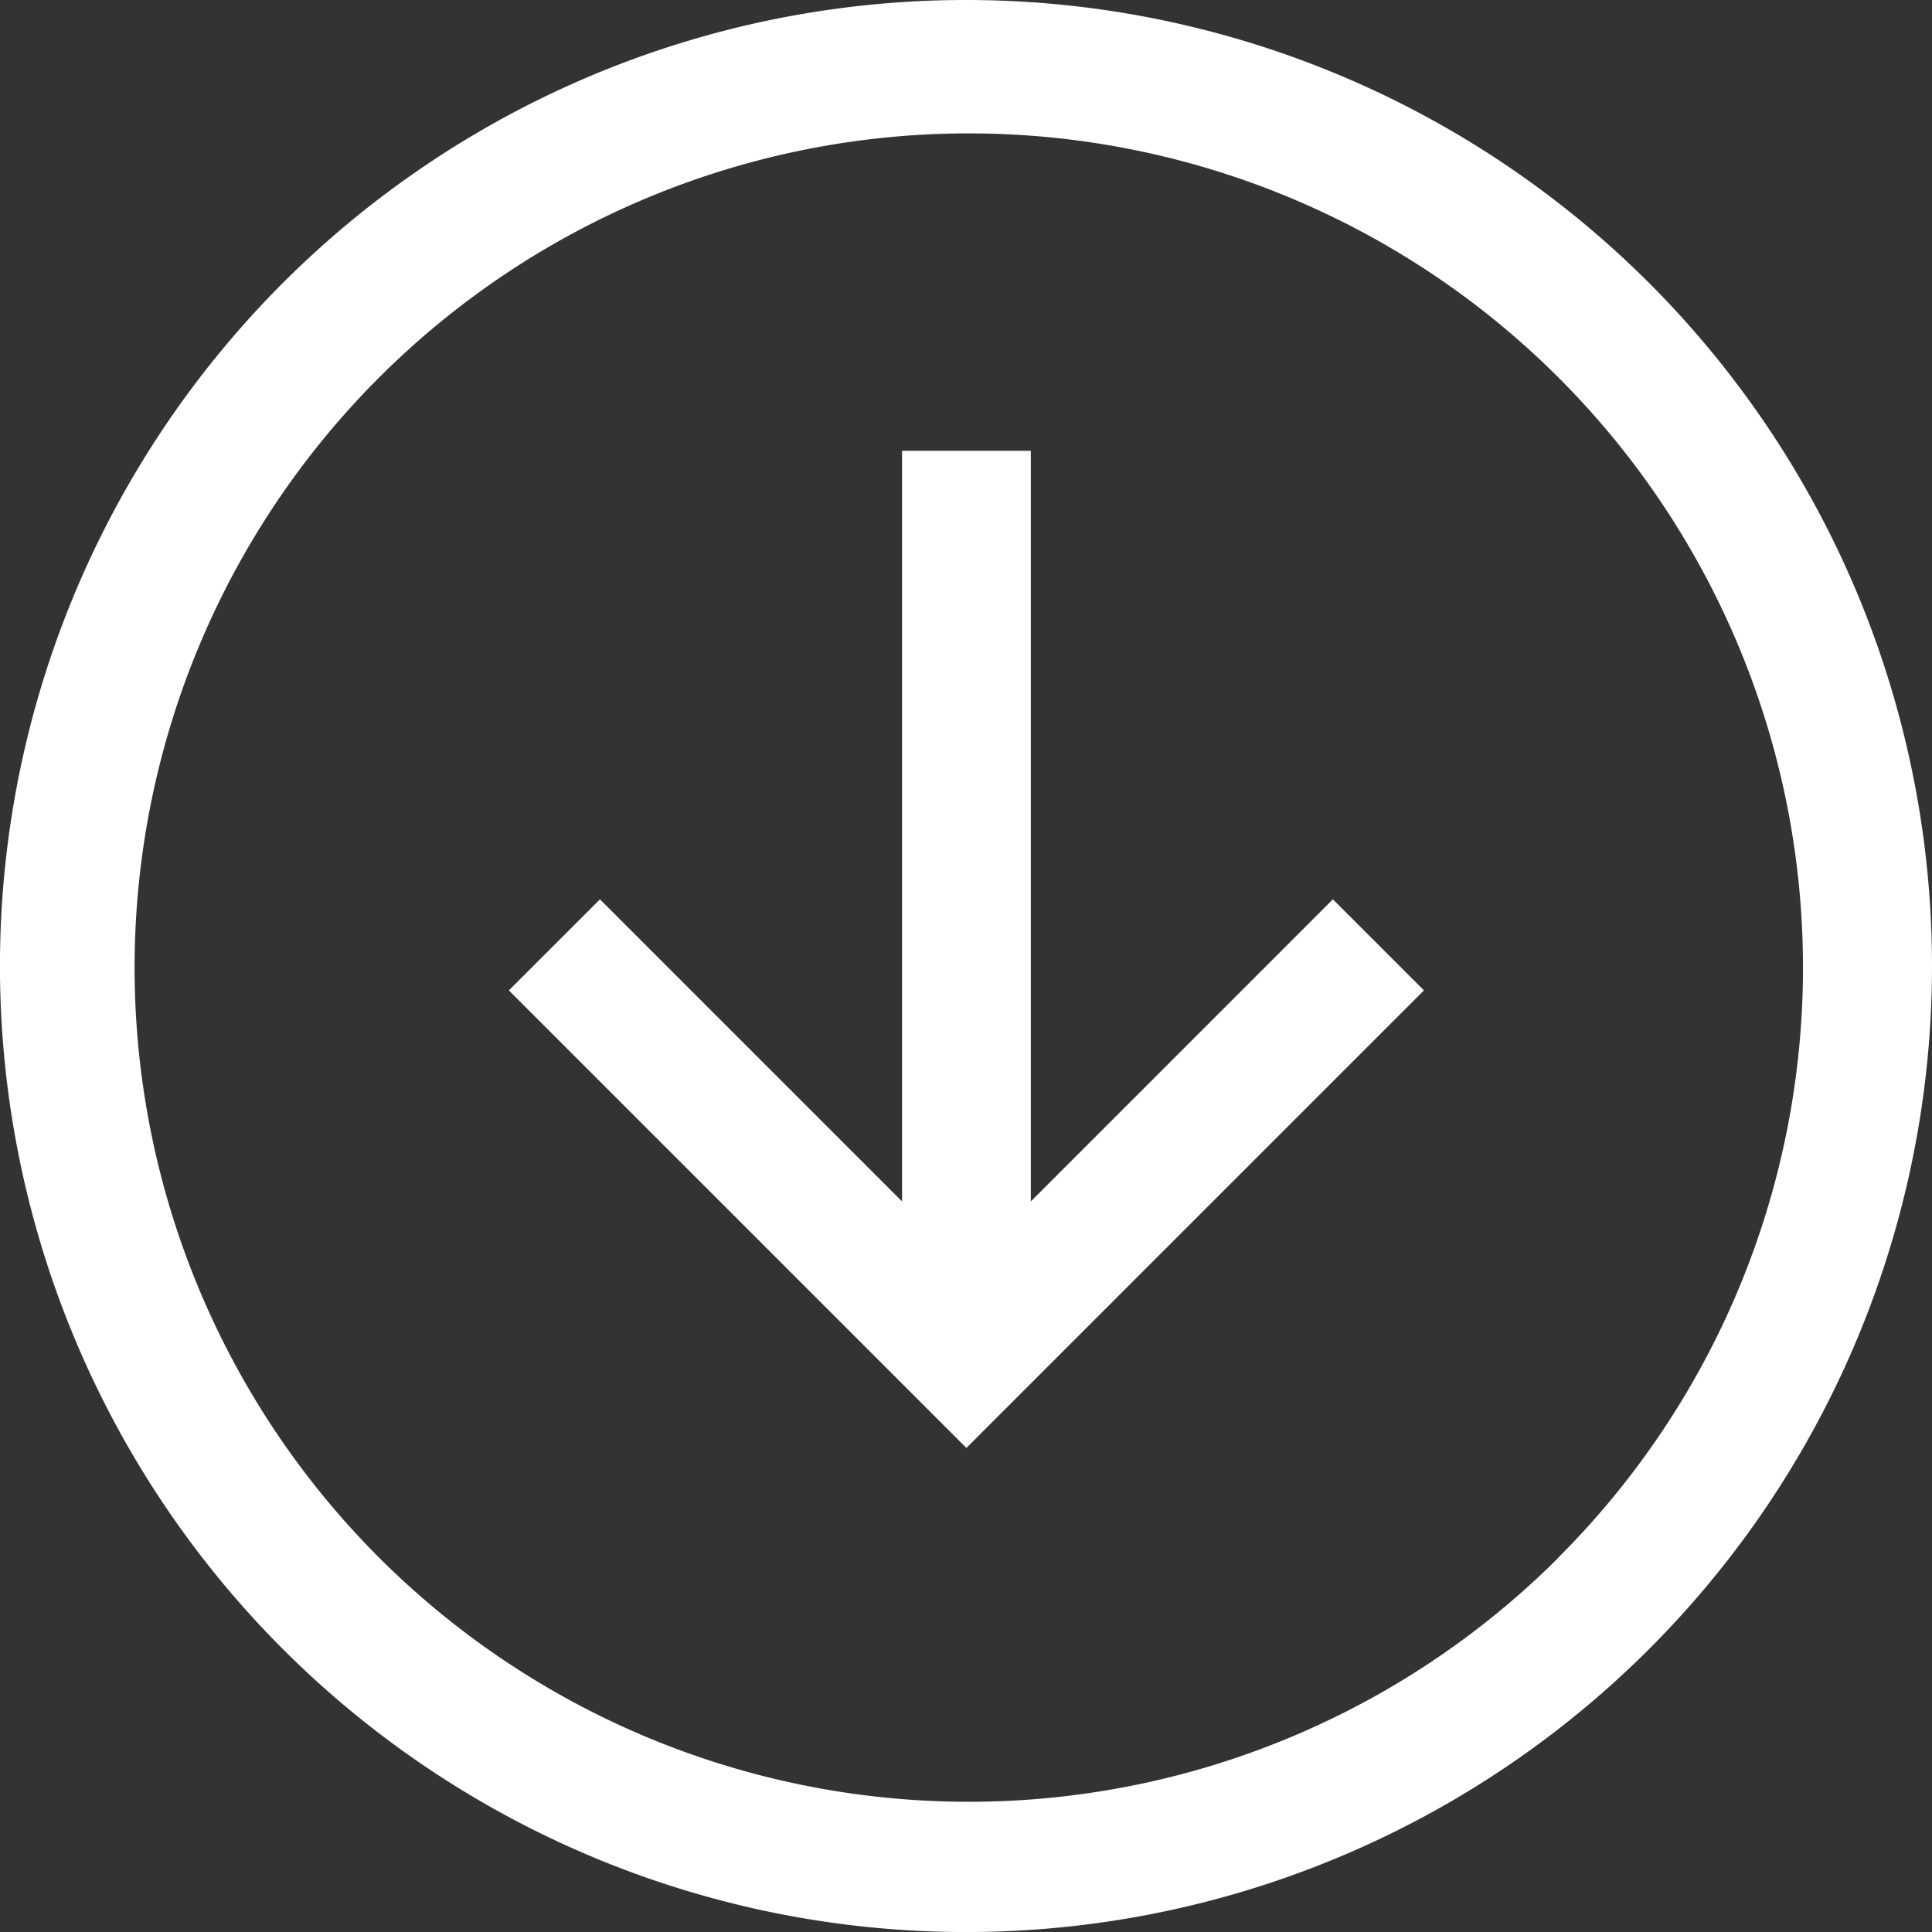
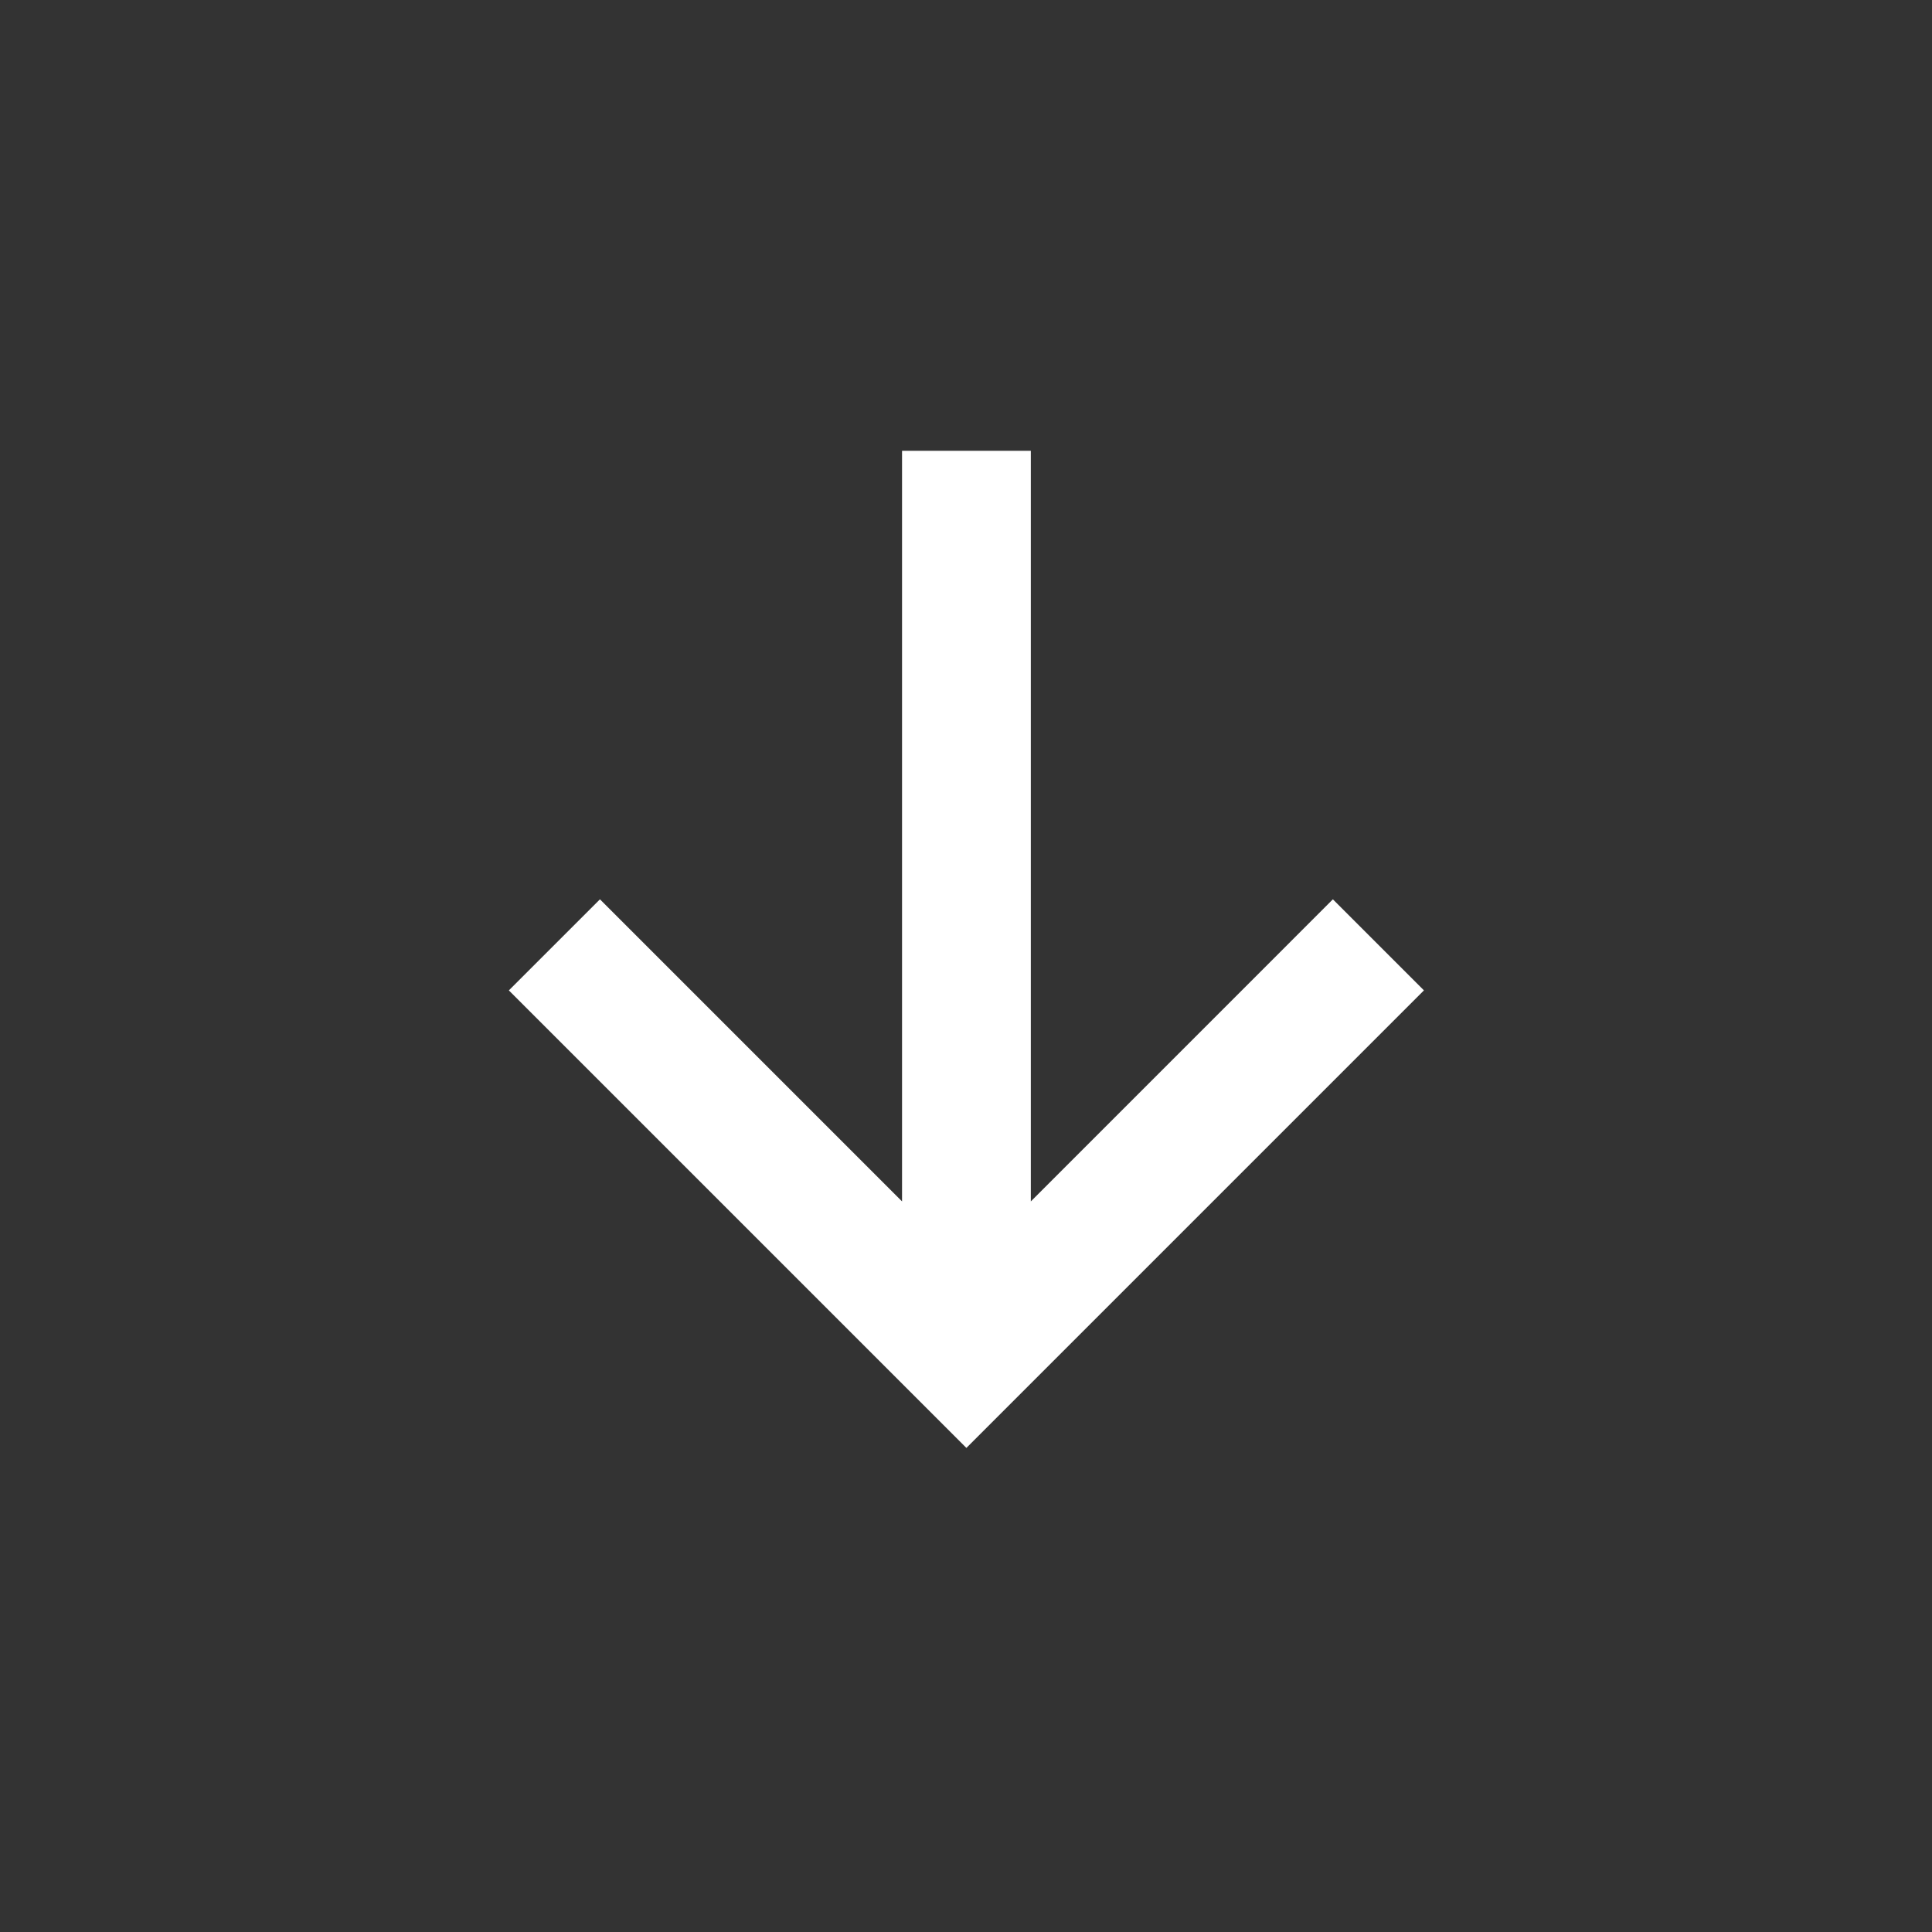
<svg xmlns="http://www.w3.org/2000/svg" width="46.871" height="46.871" viewBox="0 0 46.871 46.871">
  <rect x="0" y="0" width="46.871" height="46.871" fill="#333333" stroke="none" />
  <g id="Icon_core-arrow-circle-bottom" data-name="Icon core-arrow-circle-bottom" transform="translate(-6.25 -6.25)">
-     <path id="Path_327" data-name="Path 327" d="M29.686,6.25A23.436,23.436,0,1,0,53.121,29.686,23.436,23.436,0,0,0,29.686,6.25Zm14.362,37.8A20.238,20.238,0,1,1,48.4,37.59a20.238,20.238,0,0,1-4.354,6.457Z" fill="#fff" />
    <path id="Path_328" data-name="Path 328" d="M68.3,68.21V50H65.176V68.21l-7.329-7.329L55.637,63.09l11.1,11.1,11.1-11.1-2.209-2.209Z" transform="translate(-37.042 -32.813)" fill="#fff" />
  </g>
</svg>